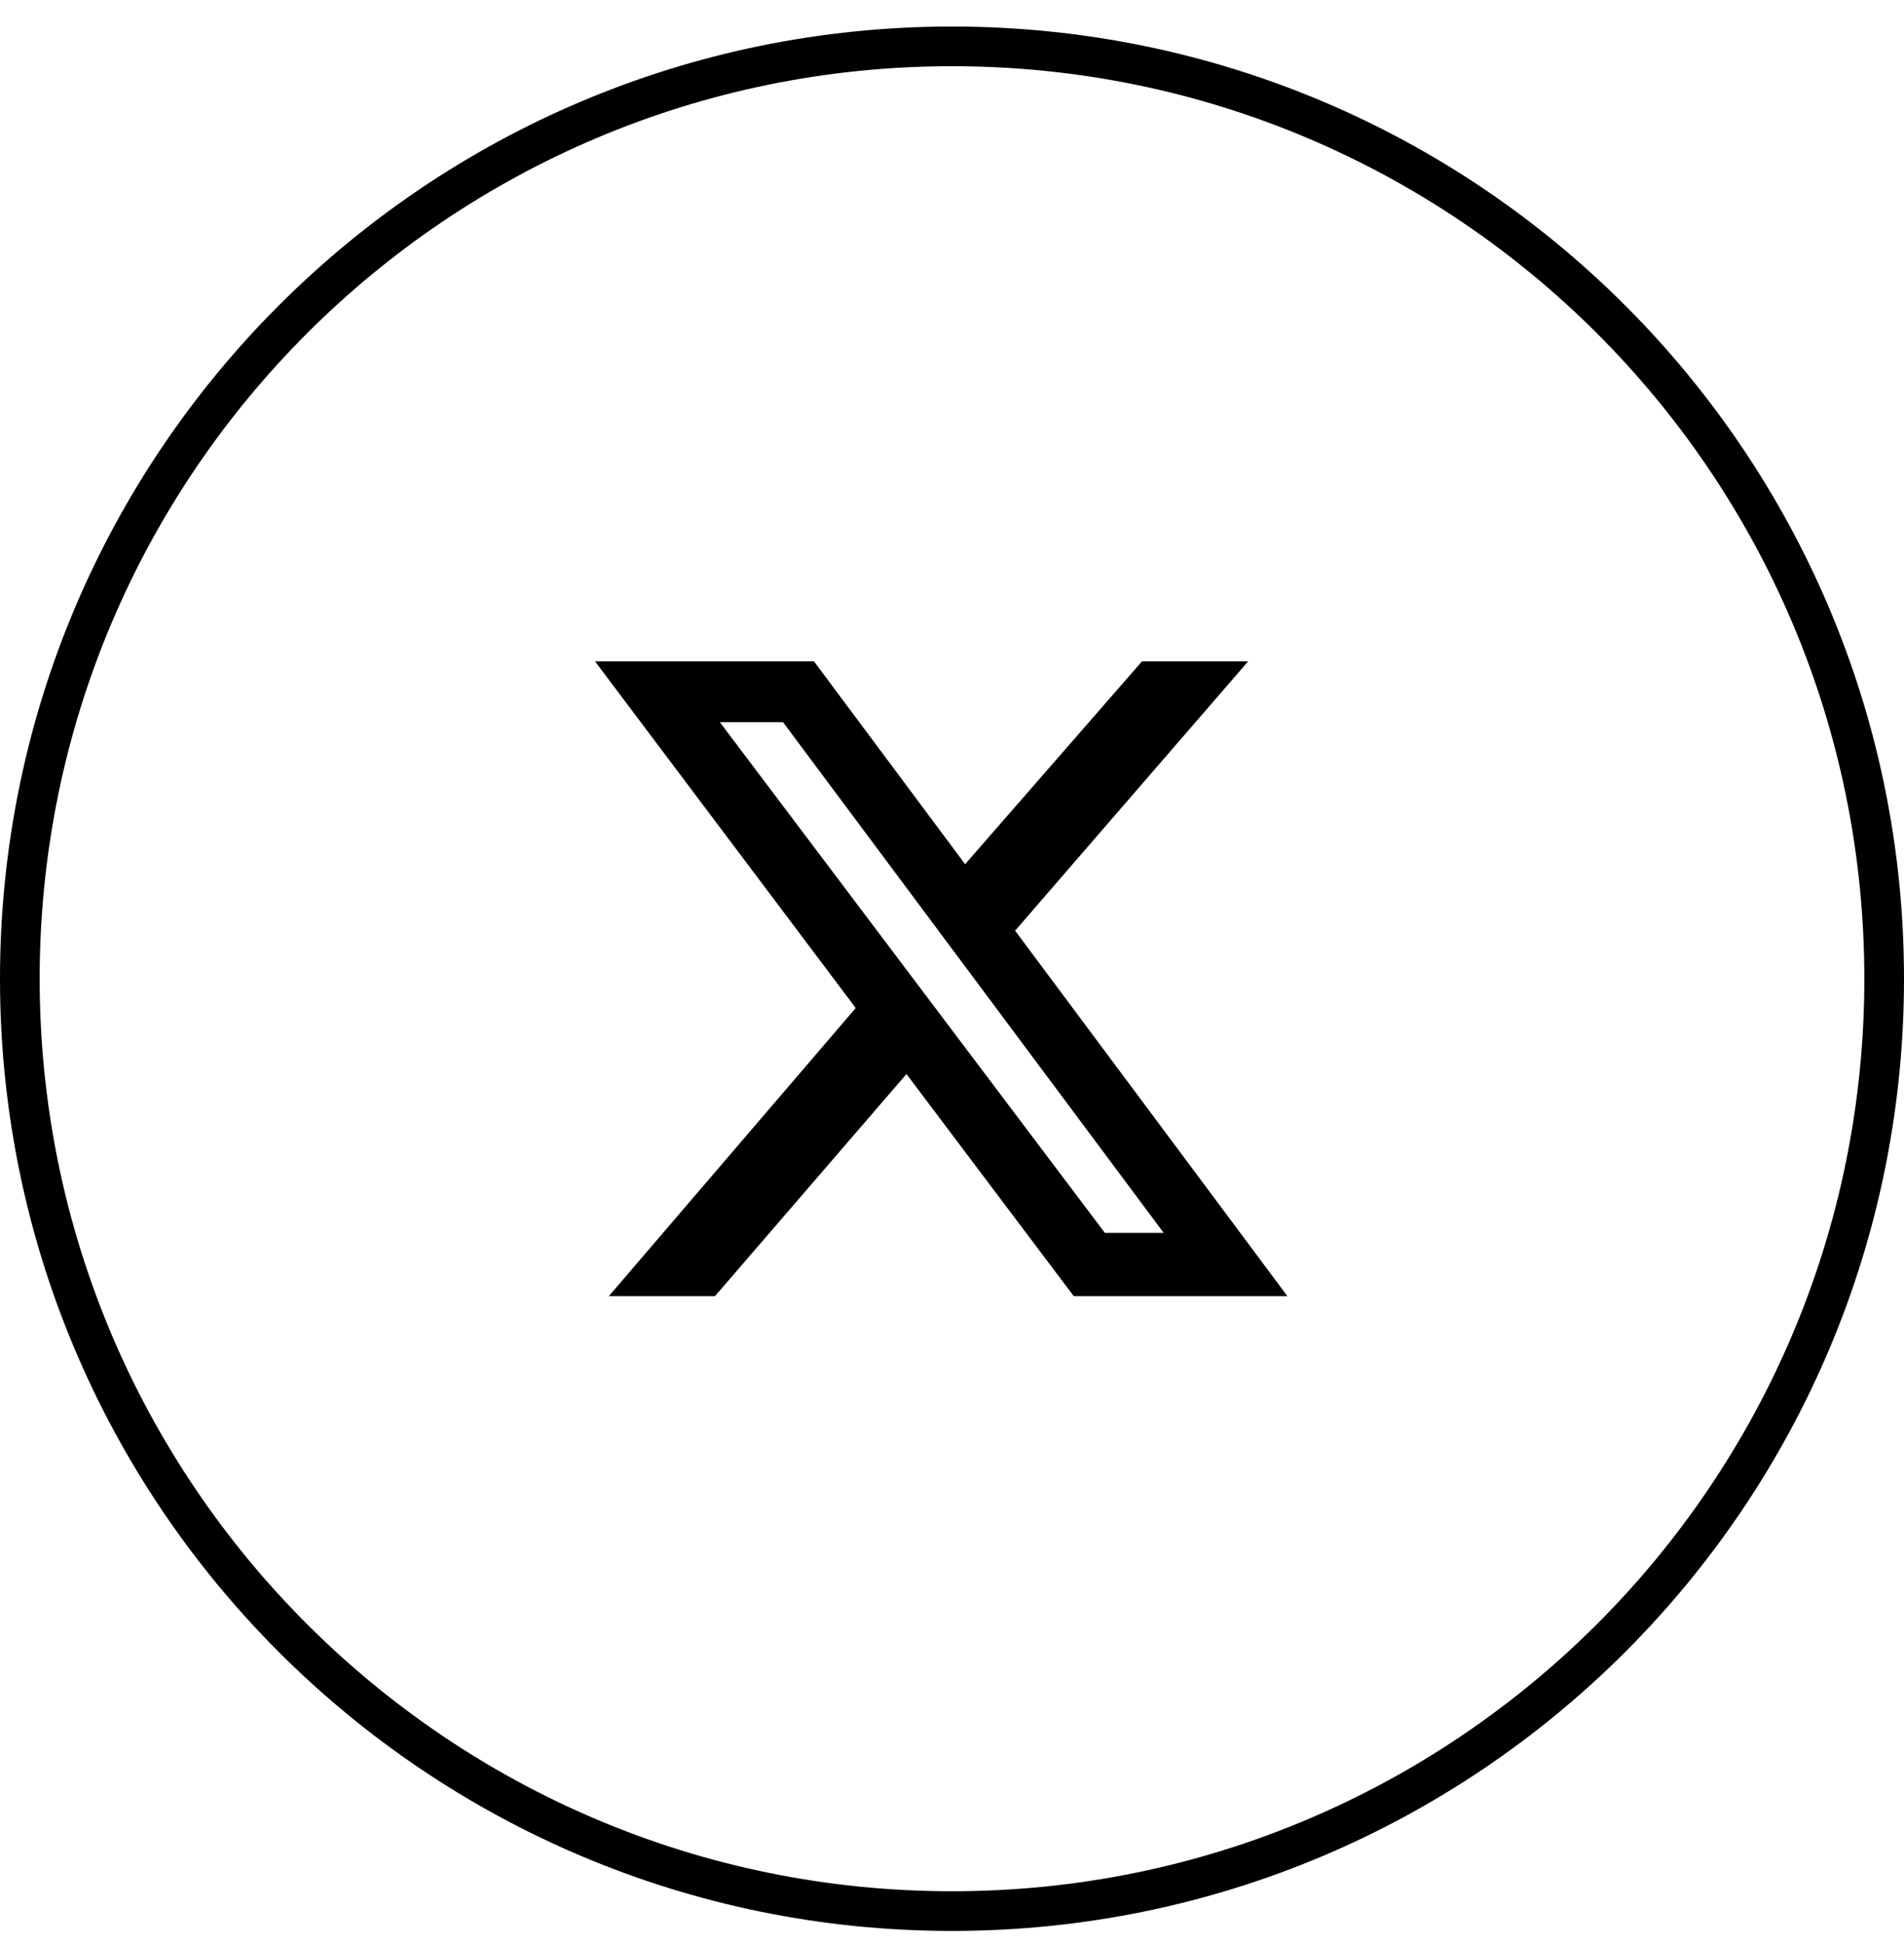
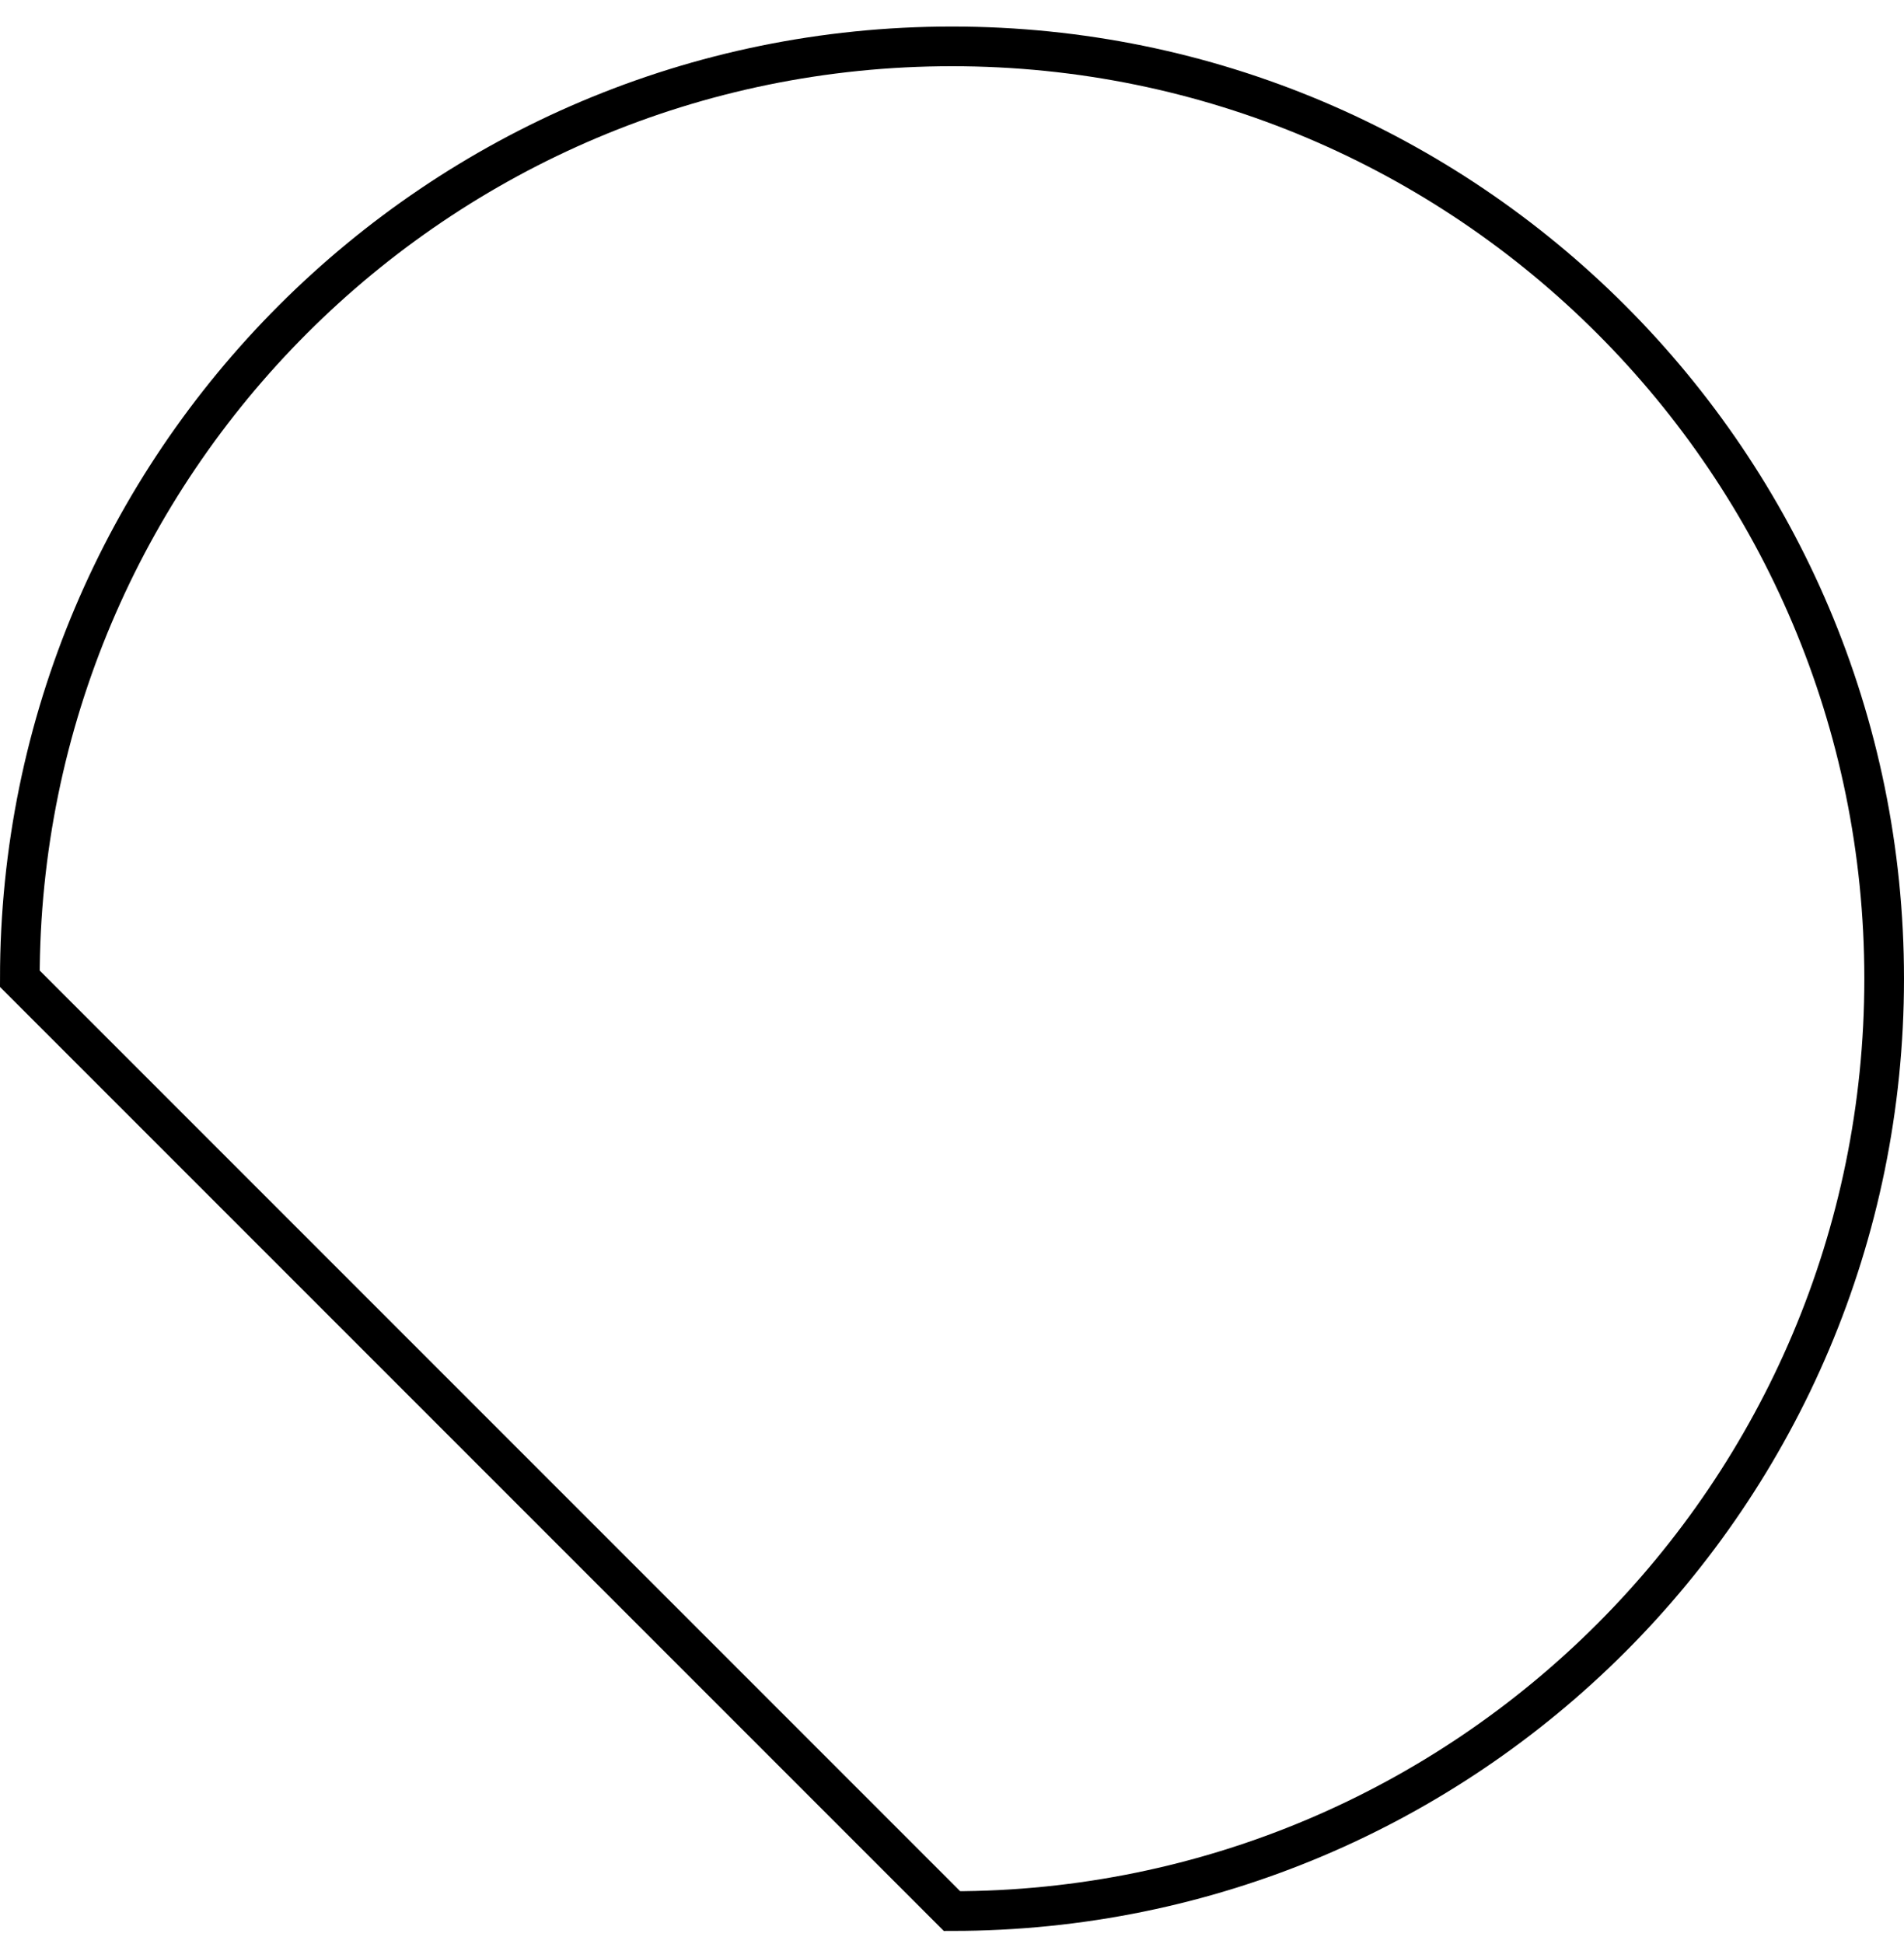
<svg xmlns="http://www.w3.org/2000/svg" width="48" height="49" viewBox="0 0 48 49" fill="none">
-   <path d="M0.5 24.669C0.5 11.69 11.021 1.169 24 1.169C36.979 1.169 47.5 11.69 47.5 24.669C47.5 37.648 36.979 48.169 24 48.169C11.021 48.169 0.5 37.648 0.5 24.669Z" stroke="black" />
-   <path d="M28.79 16.669H31.466L25.591 23.458L32.455 32.669H27.069L22.852 27.071L18.025 32.669H15.349L21.573 25.407L15 16.669H20.52L24.331 21.782L28.79 16.669ZM27.854 31.075H29.337L19.74 18.202H18.147L27.854 31.075Z" fill="black" />
+   <path d="M0.5 24.669C0.5 11.69 11.021 1.169 24 1.169C36.979 1.169 47.5 11.69 47.5 24.669C47.5 37.648 36.979 48.169 24 48.169Z" stroke="black" />
</svg>